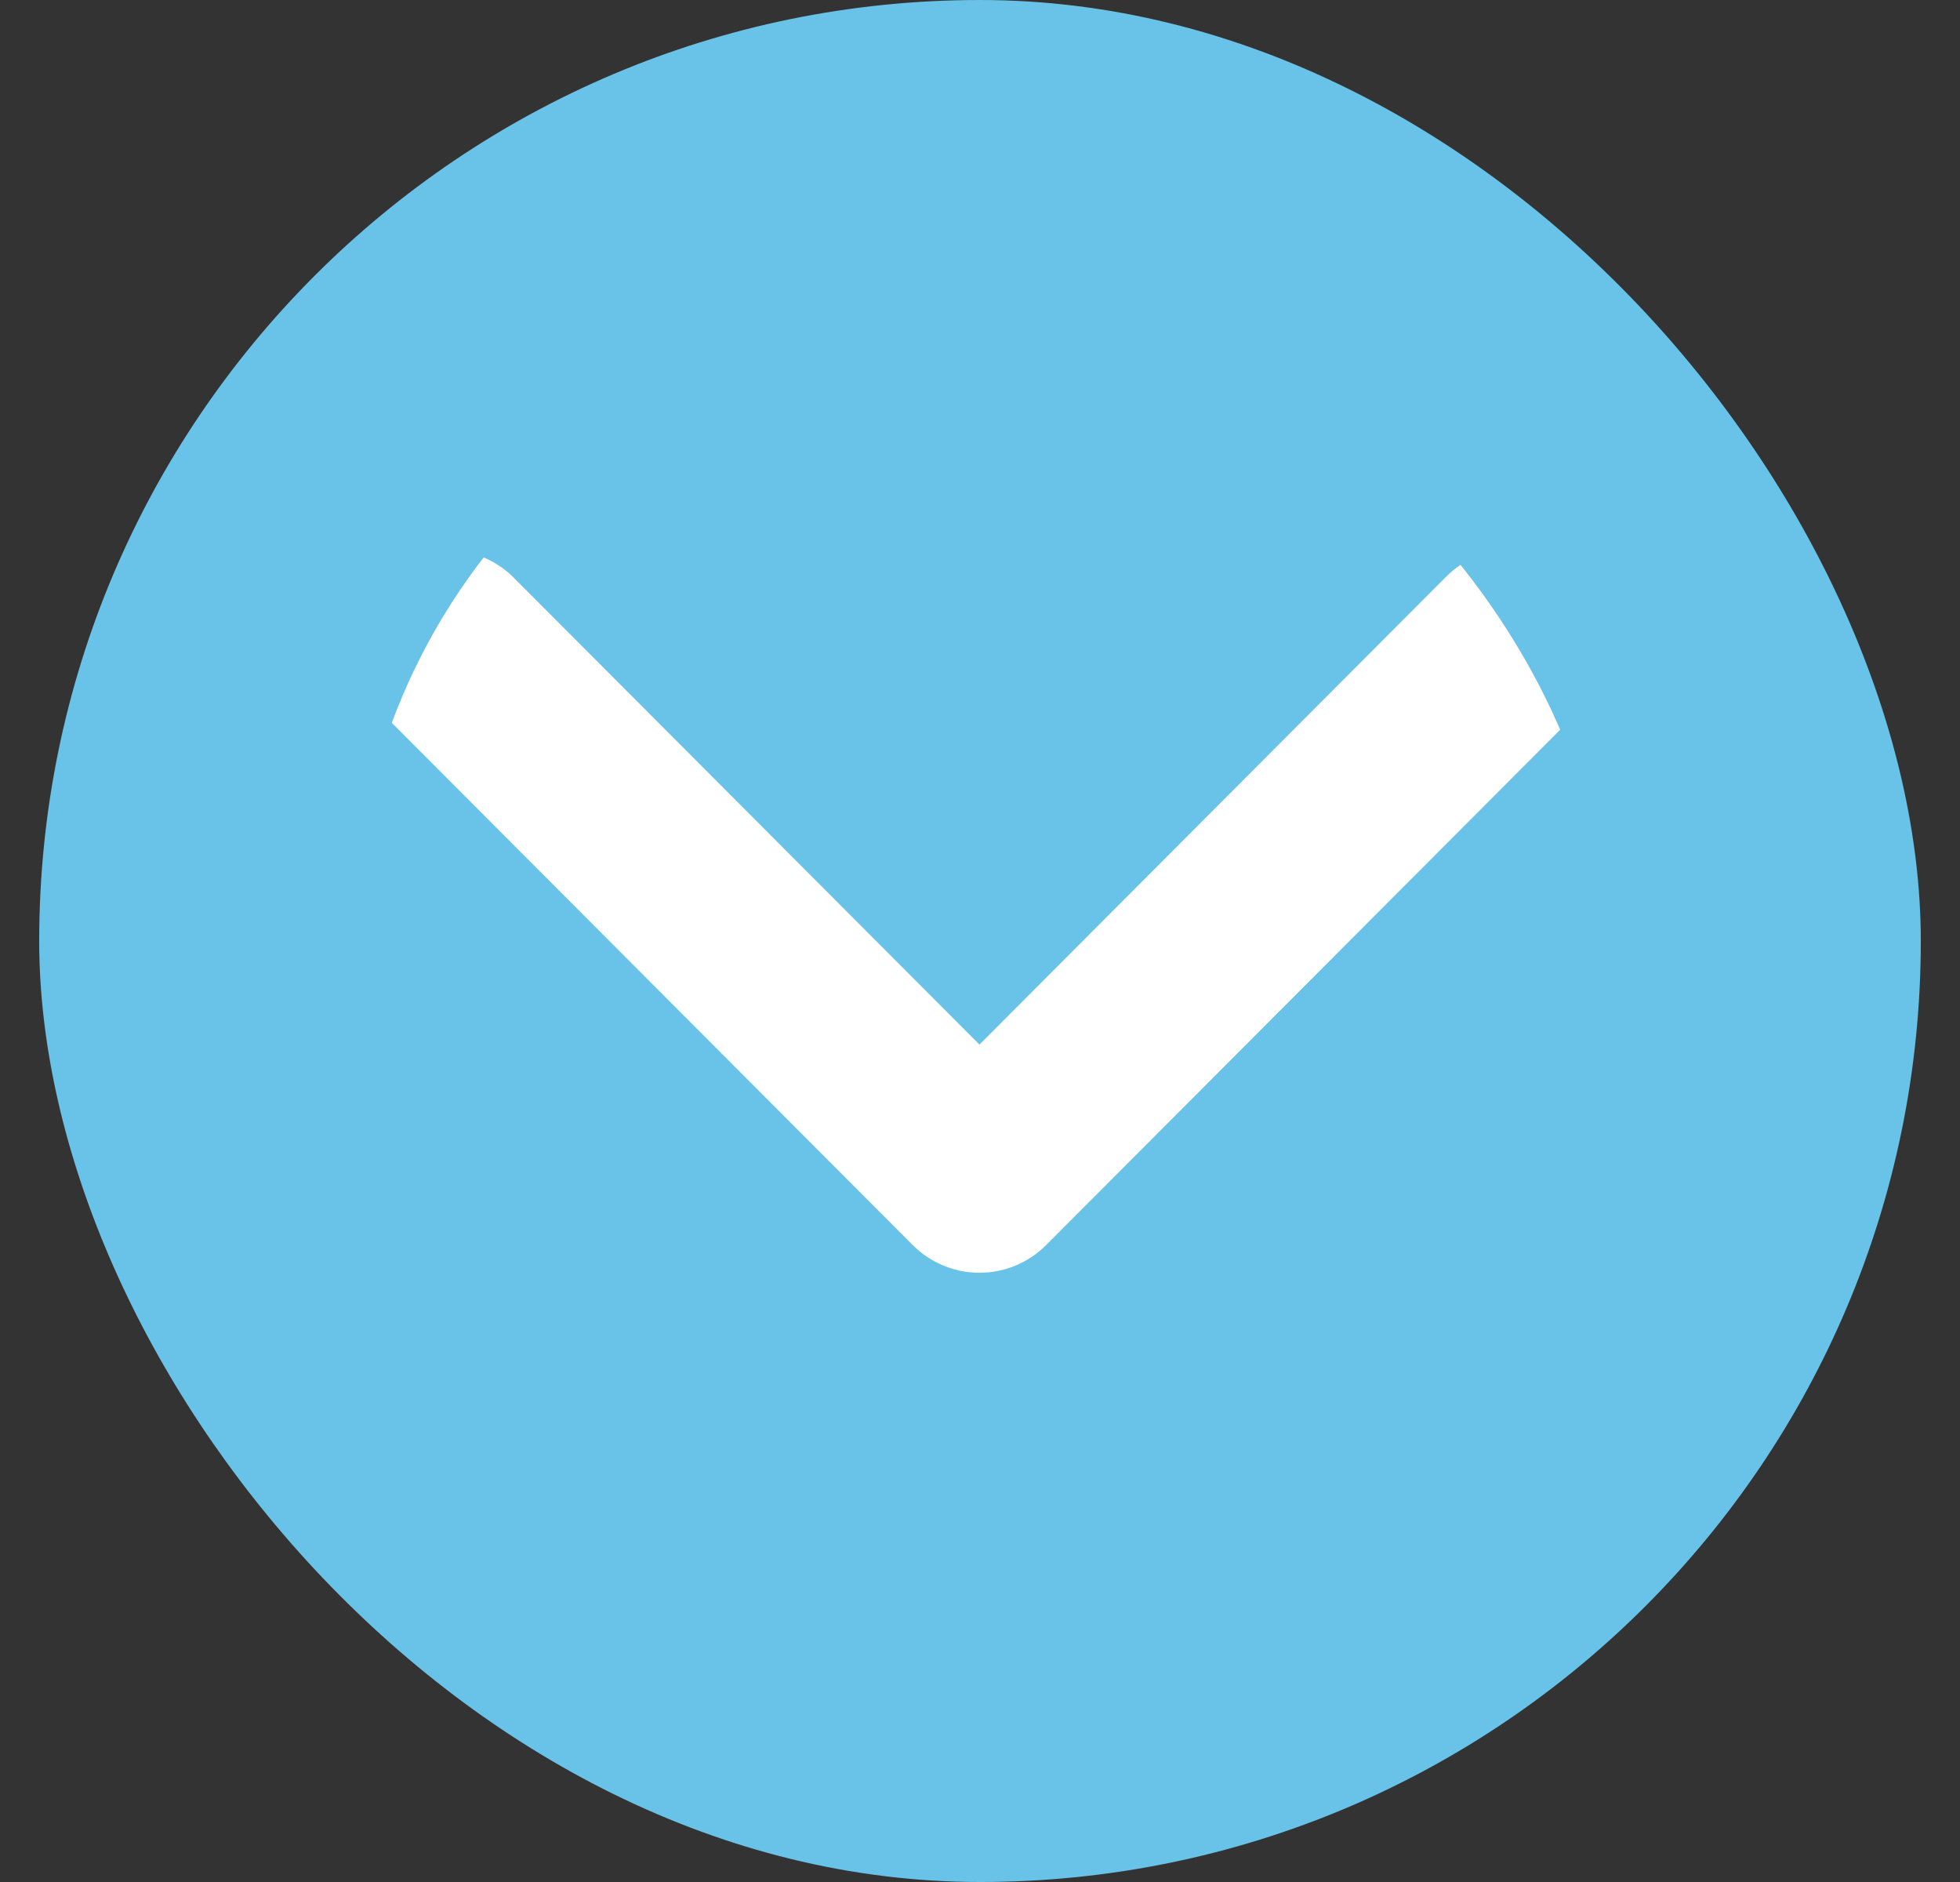
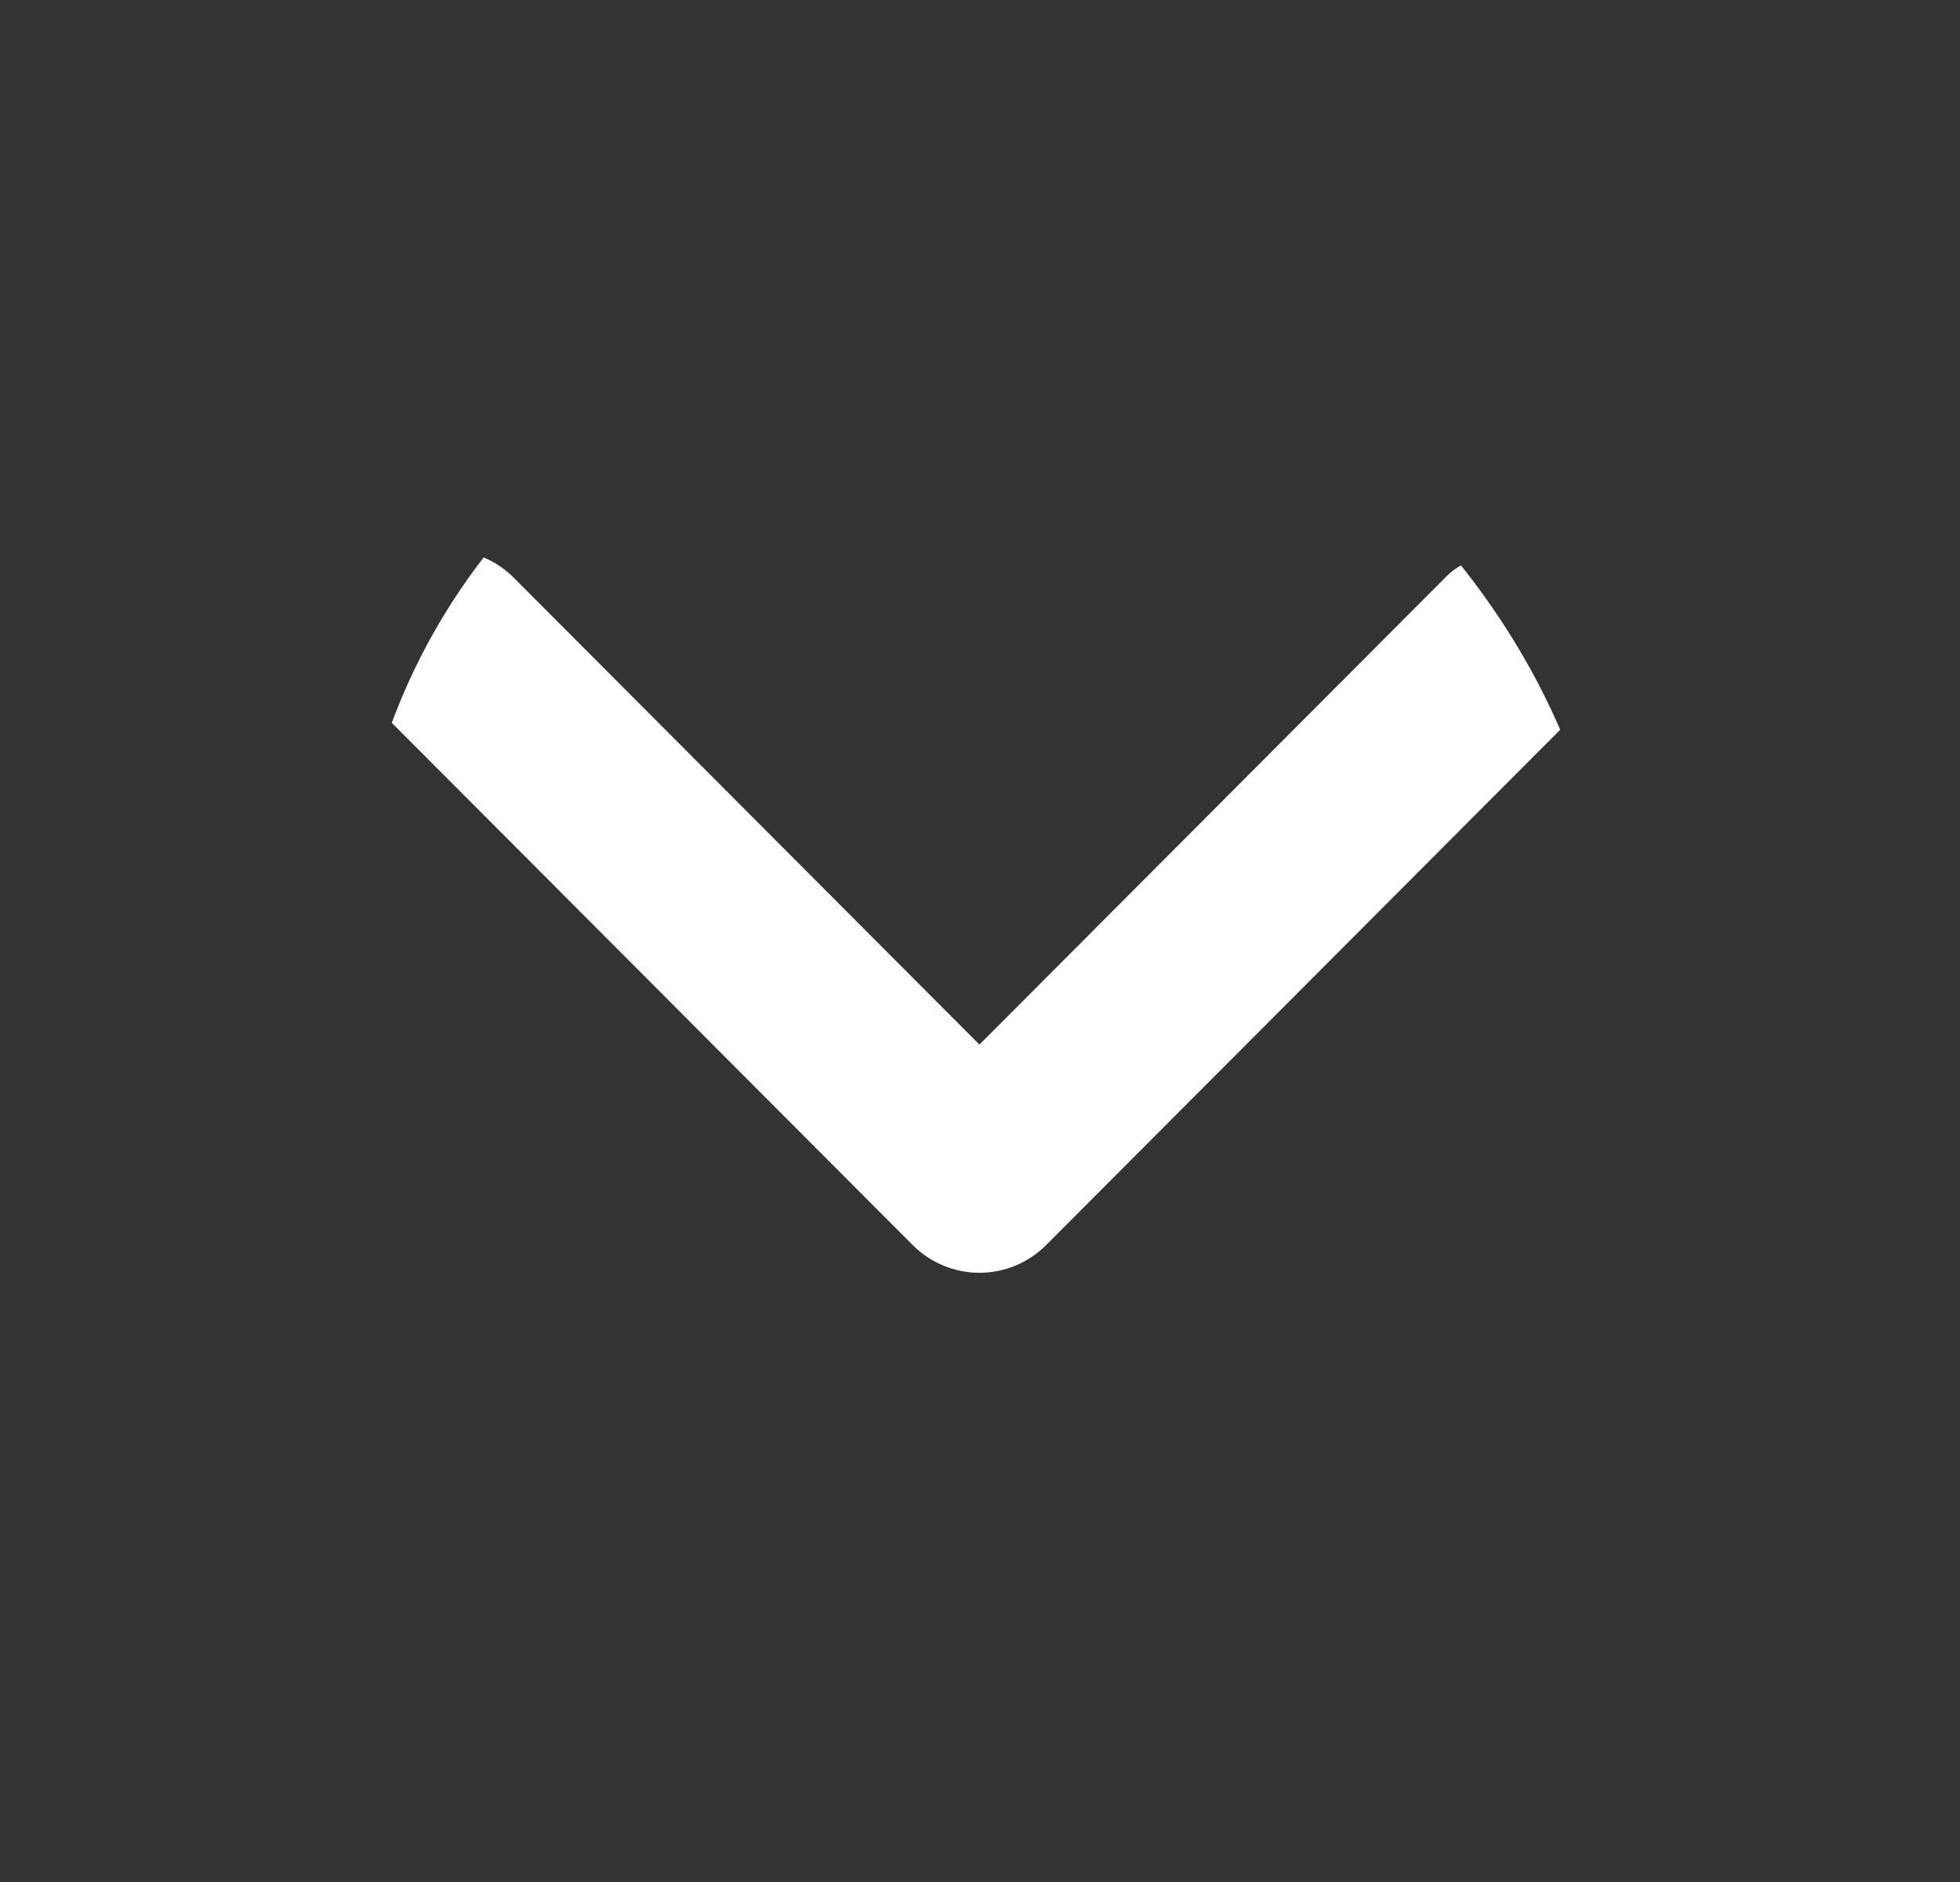
<svg xmlns="http://www.w3.org/2000/svg" width="25" height="24" viewBox="0 0 25 24" fill="none">
  <rect x="0" y="0" width="25" height="24" fill="#333333" stroke="none" />
-   <rect x="0.5" width="24" height="24" rx="12" fill="#69C3E8" />
  <g clip-path="url(#clip0_261_2046)">
-     <path d="M20.148 7.353C19.922 7.127 19.616 7 19.297 7C18.978 7 18.672 7.127 18.447 7.353L12.493 13.321L6.539 7.353C6.312 7.133 6.008 7.012 5.692 7.015C5.377 7.017 5.075 7.144 4.852 7.368C4.629 7.591 4.503 7.894 4.5 8.21C4.497 8.526 4.619 8.83 4.838 9.058L11.642 15.878C11.868 16.104 12.174 16.231 12.493 16.231C12.812 16.231 13.118 16.104 13.343 15.878L20.148 9.058C20.373 8.832 20.5 8.525 20.5 8.205C20.5 7.886 20.373 7.579 20.148 7.353Z" fill="white" />
+     <path d="M20.148 7.353C18.978 7 18.672 7.127 18.447 7.353L12.493 13.321L6.539 7.353C6.312 7.133 6.008 7.012 5.692 7.015C5.377 7.017 5.075 7.144 4.852 7.368C4.629 7.591 4.503 7.894 4.5 8.21C4.497 8.526 4.619 8.83 4.838 9.058L11.642 15.878C11.868 16.104 12.174 16.231 12.493 16.231C12.812 16.231 13.118 16.104 13.343 15.878L20.148 9.058C20.373 8.832 20.5 8.525 20.5 8.205C20.5 7.886 20.373 7.579 20.148 7.353Z" fill="white" />
  </g>
  <defs>
    <clipPath id="clip0_261_2046">
      <rect x="4.5" y="4" width="16" height="16" rx="8" fill="white" />
    </clipPath>
  </defs>
</svg>